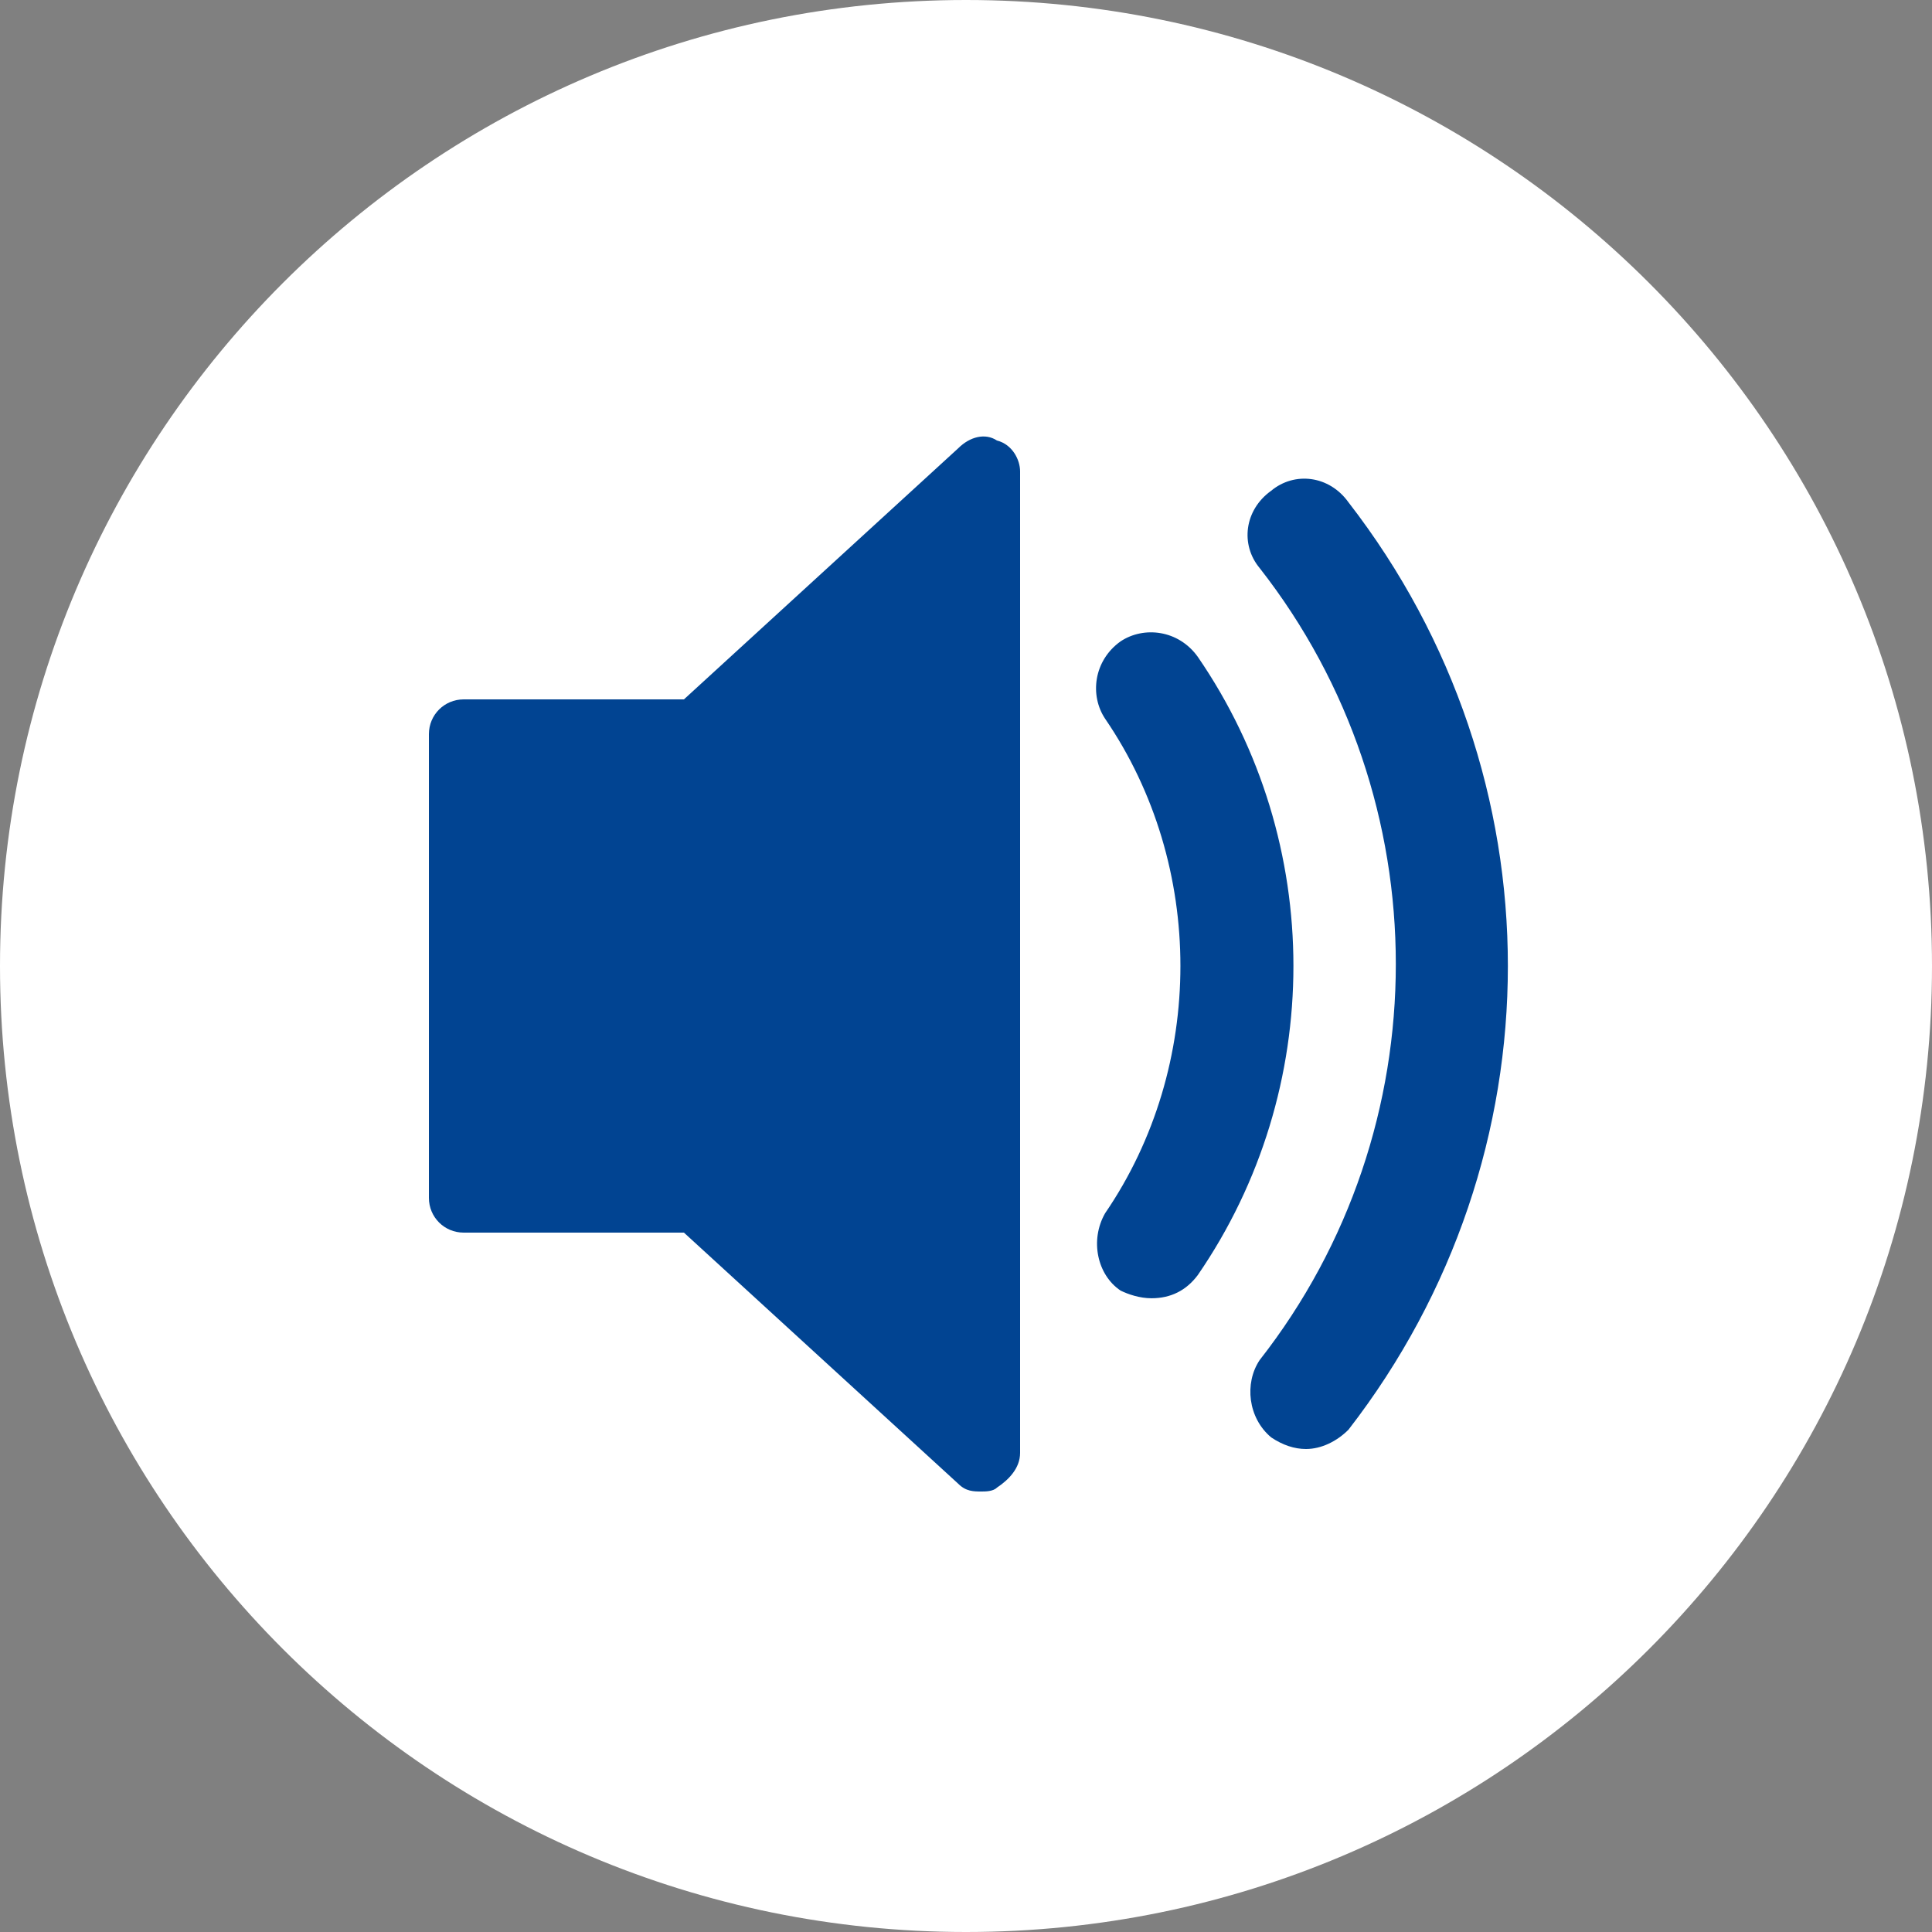
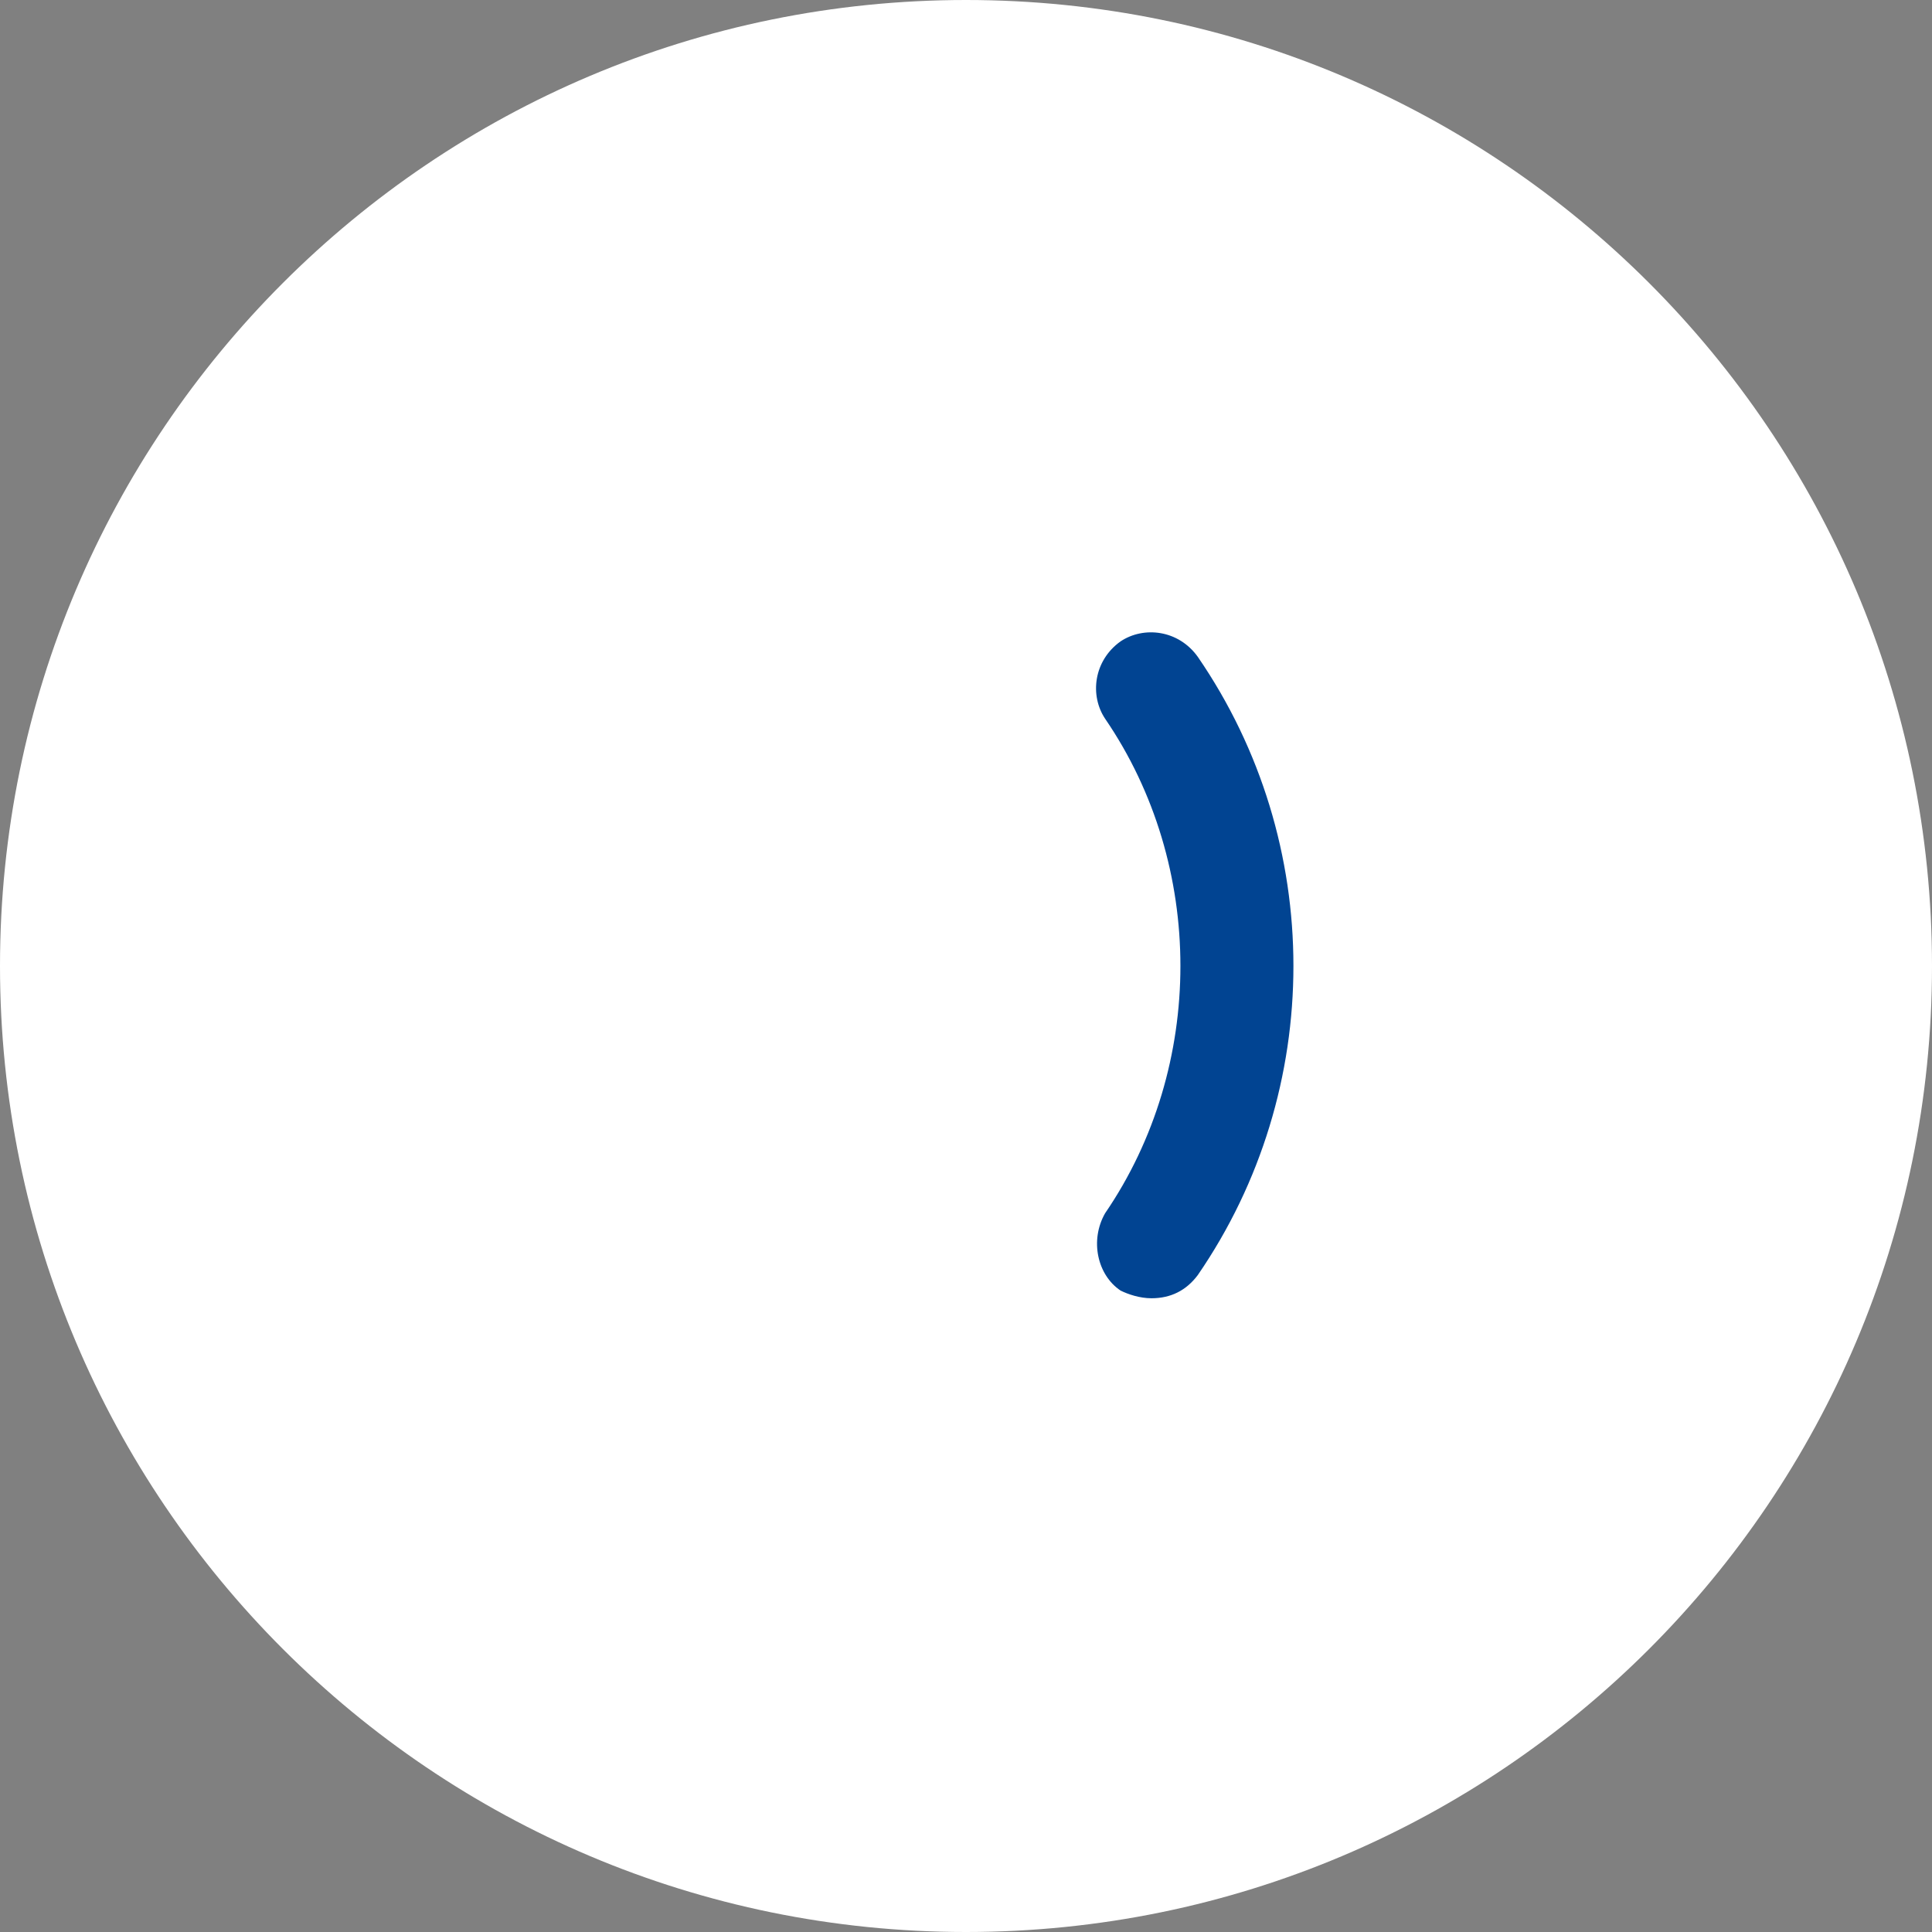
<svg xmlns="http://www.w3.org/2000/svg" width="40" height="40" viewBox="0 0 40 40" fill="none">
  <rect x="0" y="0" width="40" height="40" fill="#808080" stroke="none" />
  <g clip-path="url(#clip0_1474_2)">
    <path d="M20 40C31.046 40 40 31.046 40 20C40 8.954 31.046 0 20 0C8.954 0 0 8.954 0 20C0 31.046 8.954 40 20 40Z" fill="white" />
-     <path d="M20.64 9.12C20.4 8.96 20.08 9.04 19.84 9.28L14.16 14.48H9.6C9.2 14.48 8.88 14.8 8.88 15.2V24.8C8.88 25.2 9.2 25.52 9.6 25.52H14.16L19.84 30.72C20 30.88 20.16 30.88 20.32 30.88C20.4 30.88 20.56 30.88 20.64 30.8C20.88 30.64 21.12 30.4 21.12 30.08V9.76C21.12 9.52 20.96 9.2 20.64 9.12Z" fill="#014492" />
    <path d="M23.84 26.879C23.599 26.879 23.36 26.799 23.2 26.72C22.72 26.399 22.559 25.68 22.88 25.119C24.959 22.079 24.959 17.919 22.88 14.88C22.559 14.399 22.64 13.679 23.2 13.279C23.68 12.959 24.399 13.039 24.799 13.599C27.439 17.439 27.439 22.559 24.799 26.399C24.559 26.719 24.239 26.879 23.84 26.879Z" fill="#014492" />
-     <path d="M27.039 30C26.799 30 26.559 29.92 26.319 29.76C25.839 29.36 25.759 28.64 26.079 28.16C29.839 23.36 29.839 16.56 26.079 11.76C25.679 11.28 25.759 10.56 26.319 10.16C26.799 9.76 27.519 9.84 27.919 10.4C32.319 16.08 32.319 23.92 27.919 29.6C27.679 29.84 27.359 30 27.039 30Z" fill="#014492" />
  </g>
  <defs>
    <clipPath id="clip0_1474_2">
      <rect width="40" height="40" fill="white" />
    </clipPath>
  </defs>
</svg>